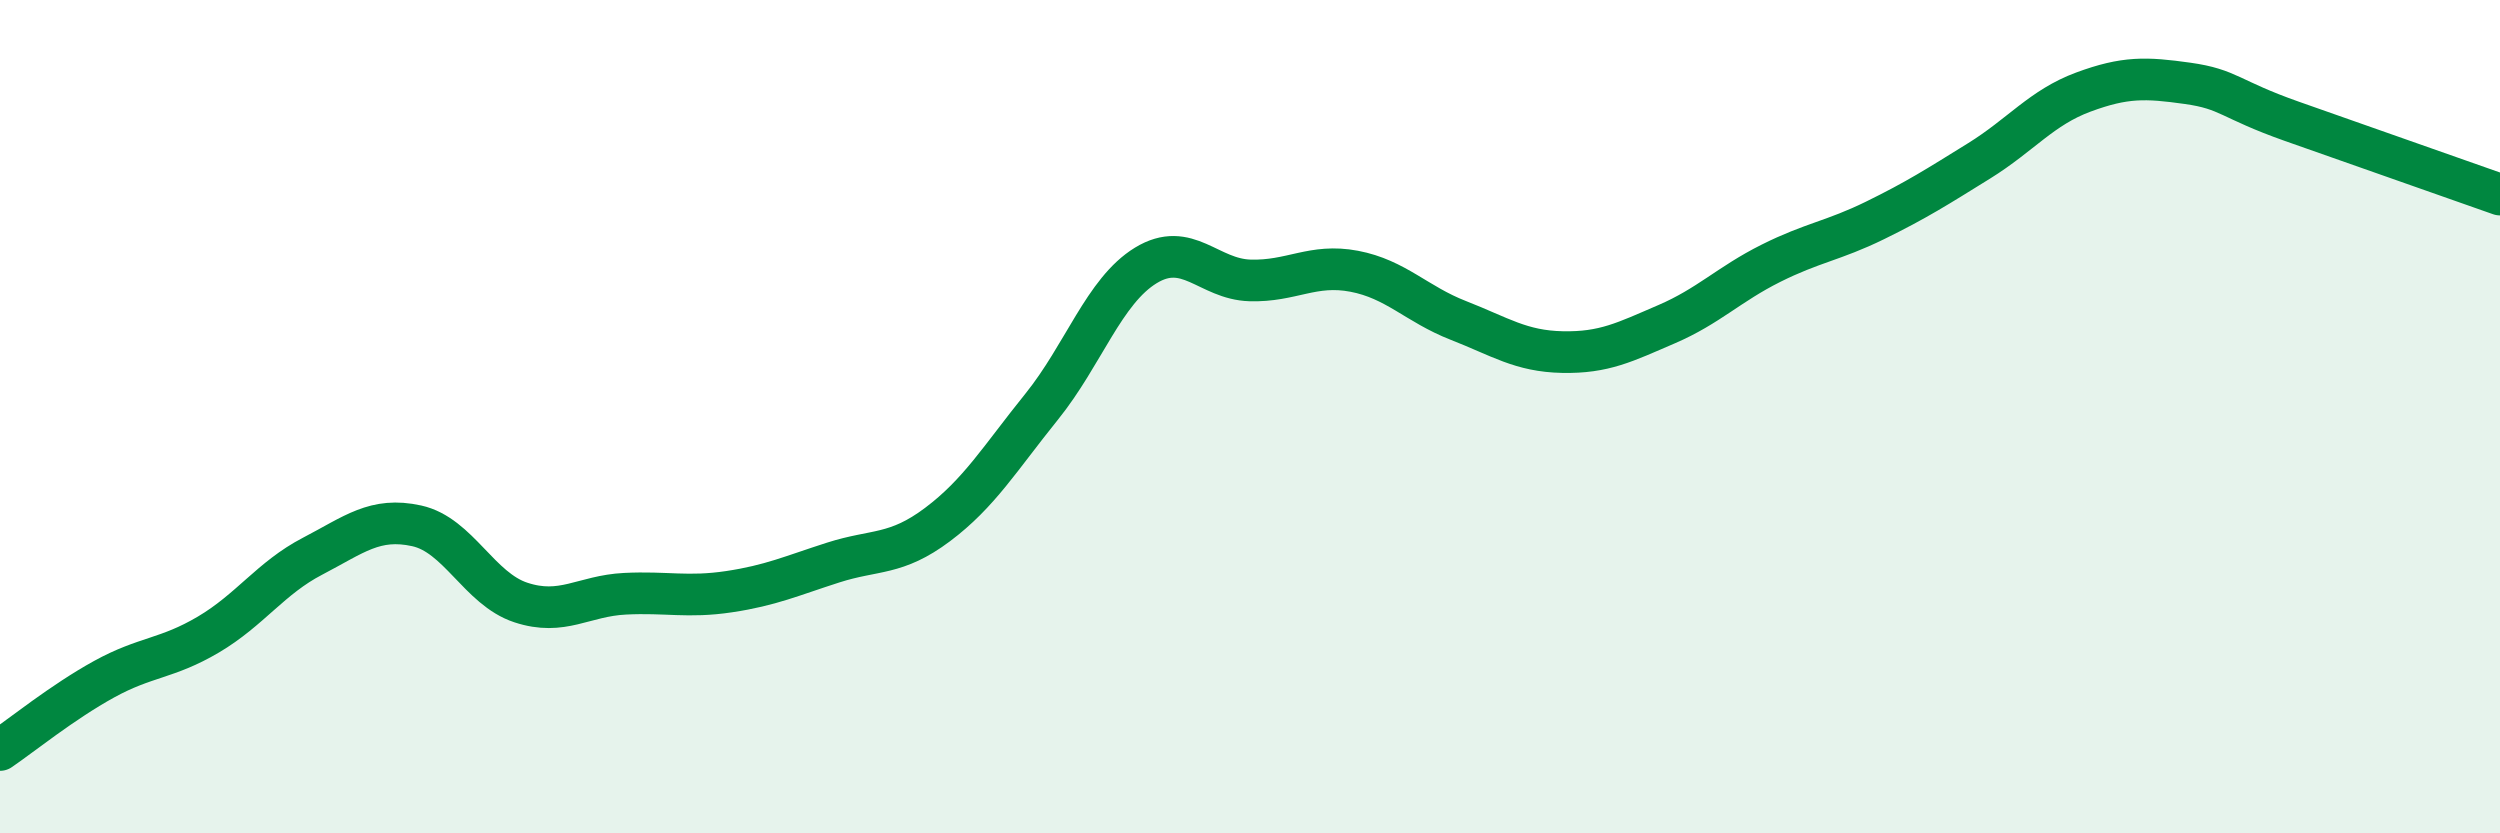
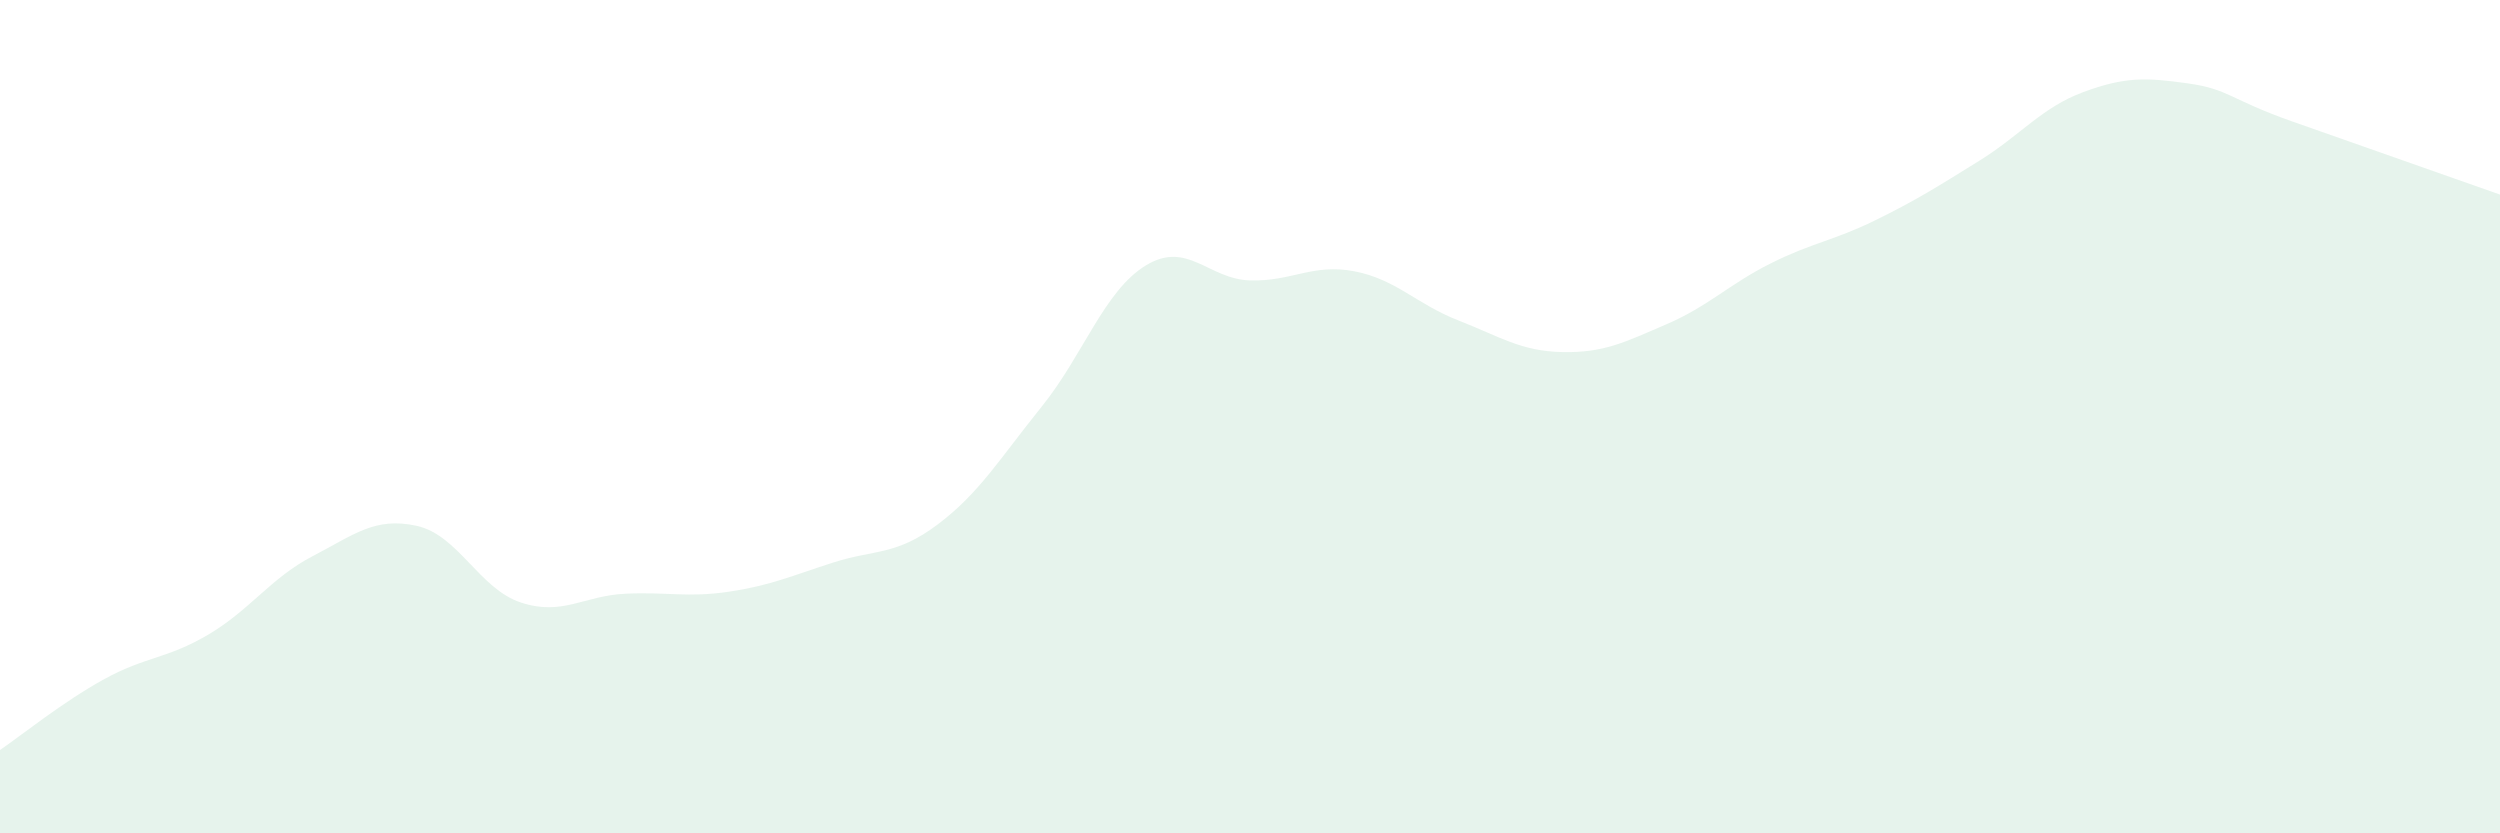
<svg xmlns="http://www.w3.org/2000/svg" width="60" height="20" viewBox="0 0 60 20">
  <path d="M 0,18 C 0.5,17.66 1.5,16.85 2.5,16.3 C 3.5,15.75 4,15.82 5,15.23 C 6,14.64 6.5,13.87 7.5,13.35 C 8.5,12.83 9,12.4 10,12.62 C 11,12.84 11.5,14.13 12.5,14.46 C 13.5,14.79 14,14.3 15,14.25 C 16,14.2 16.5,14.35 17.5,14.2 C 18.5,14.05 19,13.82 20,13.5 C 21,13.18 21.5,13.34 22.5,12.59 C 23.5,11.84 24,11 25,9.76 C 26,8.52 26.5,6.98 27.5,6.37 C 28.5,5.76 29,6.7 30,6.73 C 31,6.76 31.5,6.32 32.5,6.51 C 33.5,6.7 34,7.3 35,7.69 C 36,8.08 36.5,8.43 37.5,8.45 C 38.5,8.47 39,8.21 40,7.78 C 41,7.35 41.5,6.82 42.5,6.32 C 43.5,5.82 44,5.78 45,5.29 C 46,4.8 46.5,4.48 47.5,3.86 C 48.5,3.24 49,2.58 50,2.21 C 51,1.84 51.5,1.86 52.5,2 C 53.5,2.14 53.5,2.38 55,2.91 C 56.5,3.44 59,4.32 60,4.67L60 20L0 20Z" fill="#008740" opacity="0.1" stroke-linecap="round" stroke-linejoin="round" />
-   <path d="M 0,18 C 0.5,17.66 1.5,16.85 2.5,16.3 C 3.5,15.75 4,15.82 5,15.23 C 6,14.64 6.5,13.87 7.5,13.35 C 8.5,12.83 9,12.4 10,12.62 C 11,12.84 11.5,14.13 12.5,14.46 C 13.5,14.79 14,14.3 15,14.25 C 16,14.2 16.5,14.35 17.5,14.2 C 18.5,14.05 19,13.82 20,13.5 C 21,13.18 21.5,13.34 22.5,12.59 C 23.5,11.84 24,11 25,9.76 C 26,8.52 26.5,6.98 27.5,6.37 C 28.5,5.76 29,6.7 30,6.73 C 31,6.76 31.5,6.32 32.5,6.51 C 33.5,6.7 34,7.3 35,7.69 C 36,8.08 36.5,8.43 37.5,8.45 C 38.5,8.47 39,8.21 40,7.78 C 41,7.35 41.5,6.82 42.5,6.32 C 43.5,5.82 44,5.78 45,5.29 C 46,4.8 46.5,4.48 47.5,3.86 C 48.5,3.24 49,2.58 50,2.21 C 51,1.84 51.5,1.86 52.5,2 C 53.5,2.14 53.5,2.38 55,2.91 C 56.5,3.44 59,4.32 60,4.67" stroke="#008740" stroke-width="1" fill="none" stroke-linecap="round" stroke-linejoin="round" />
</svg>